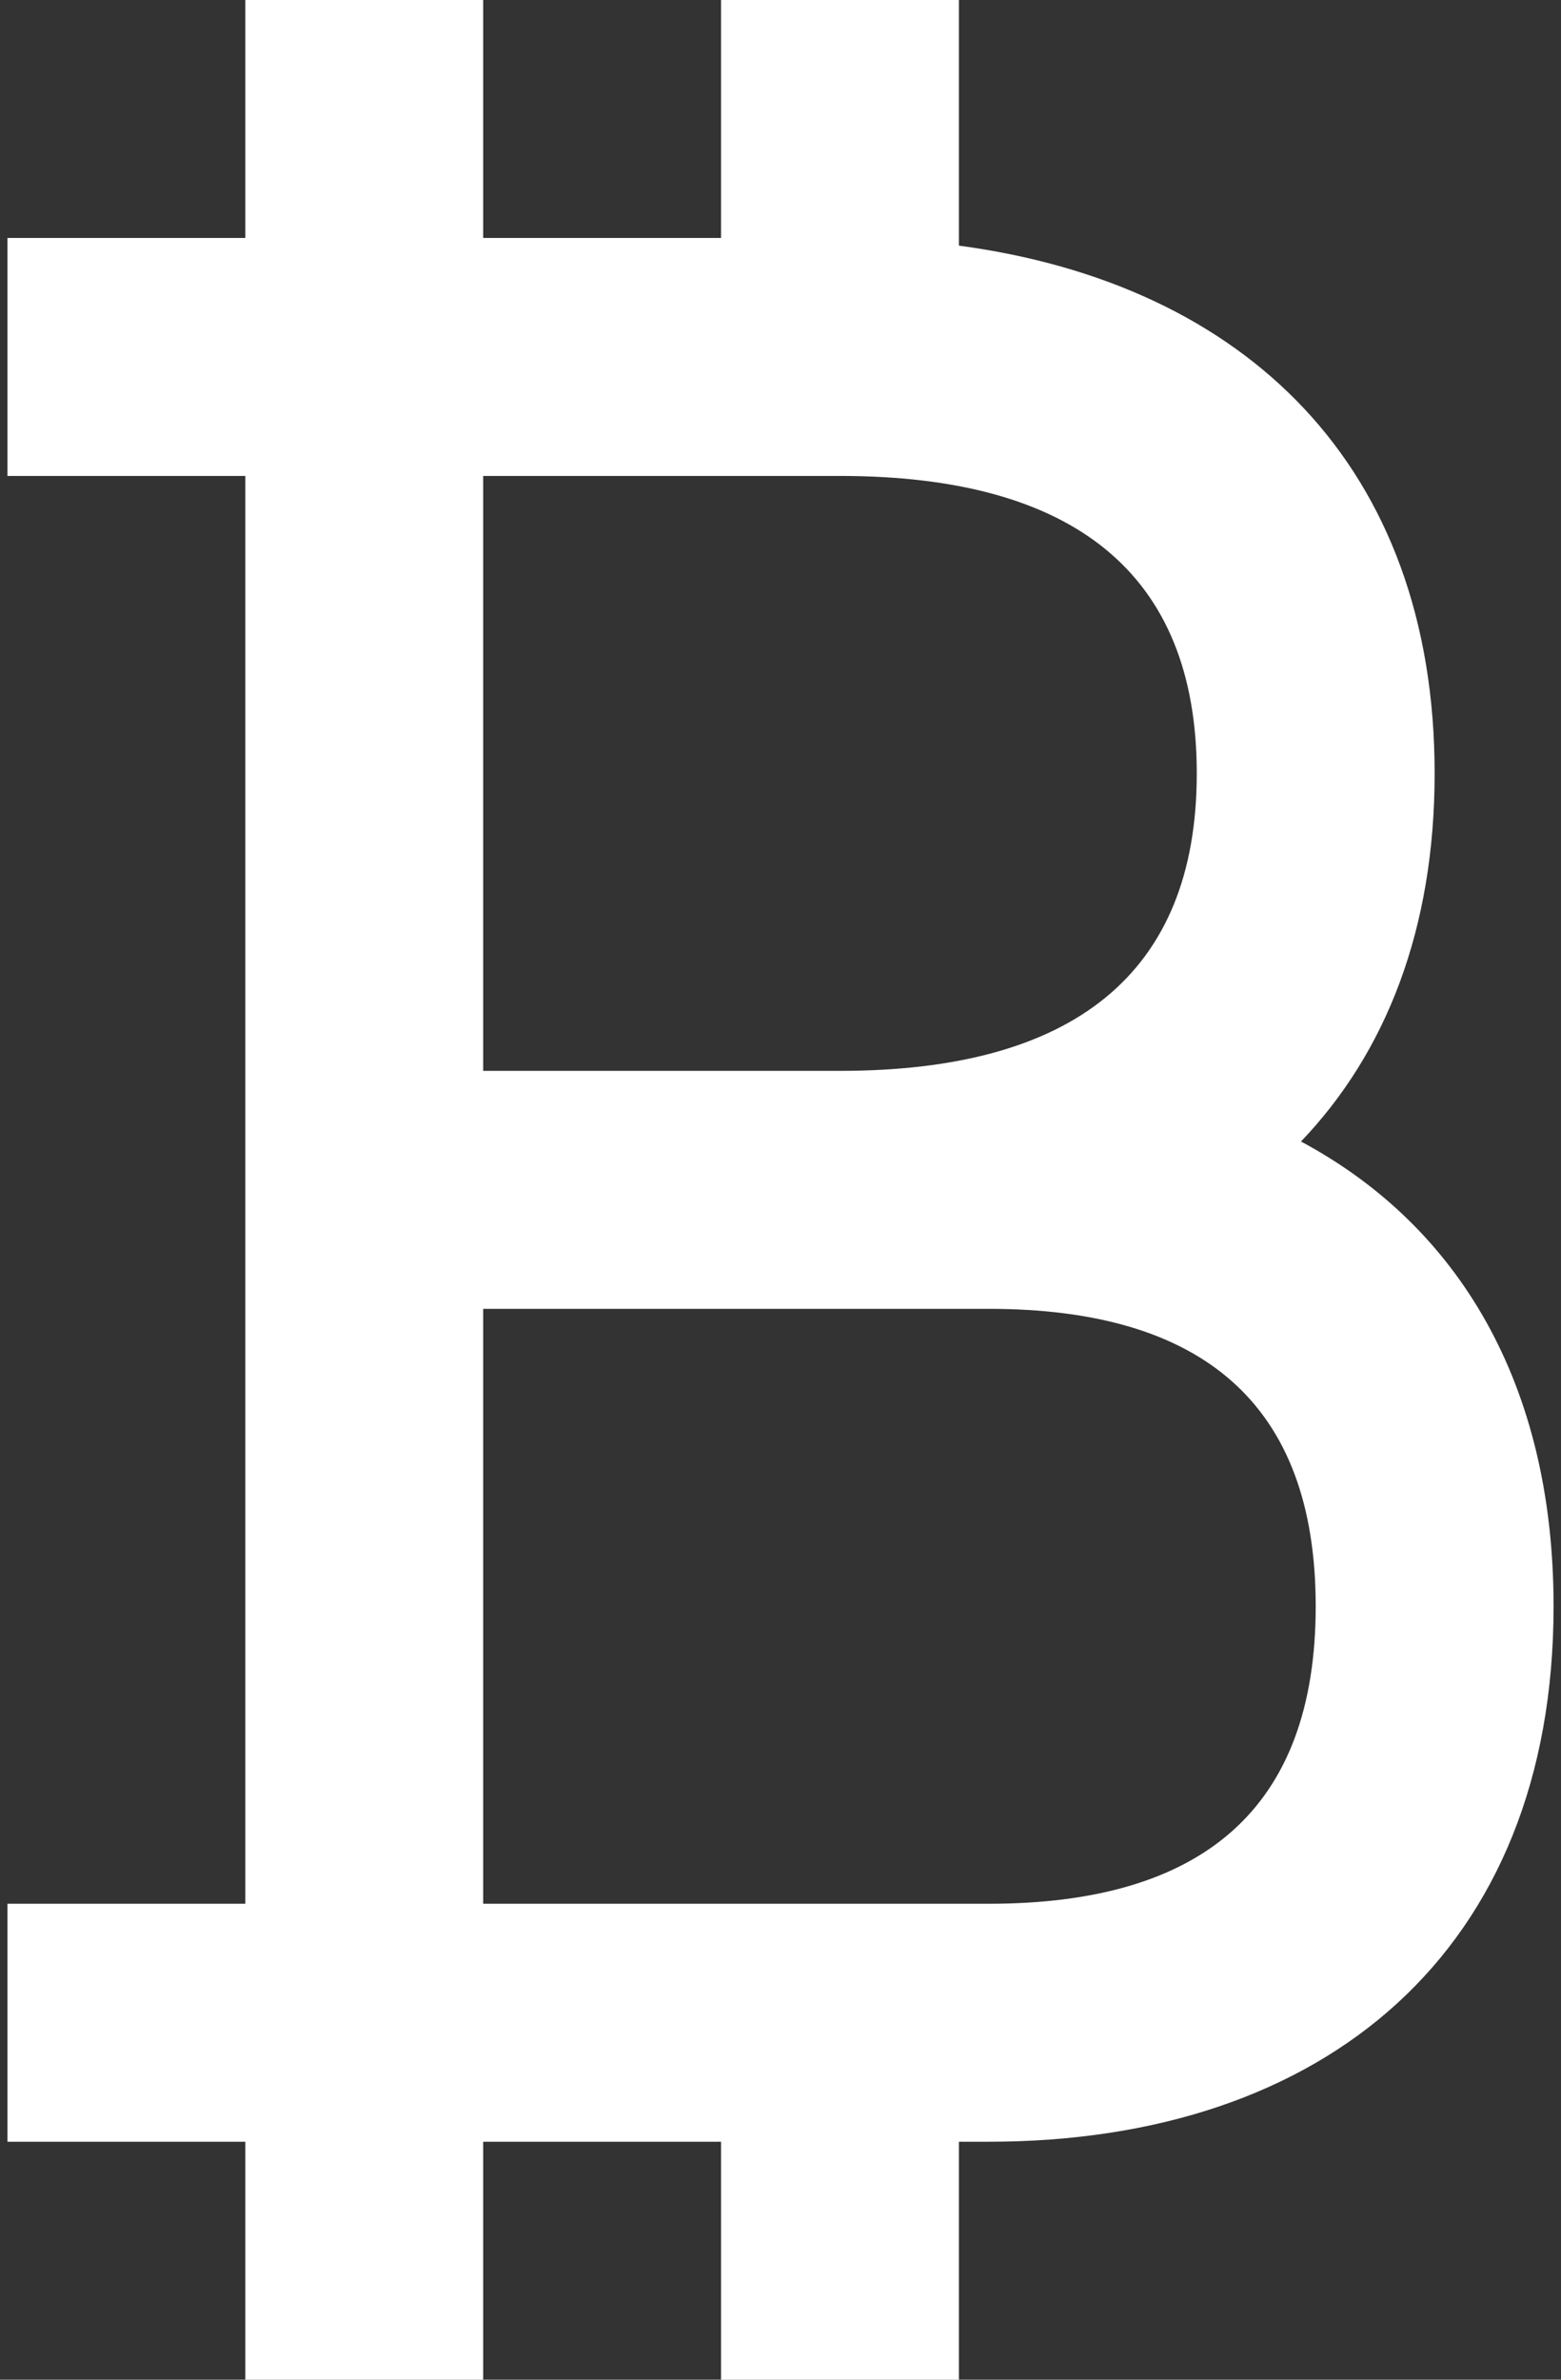
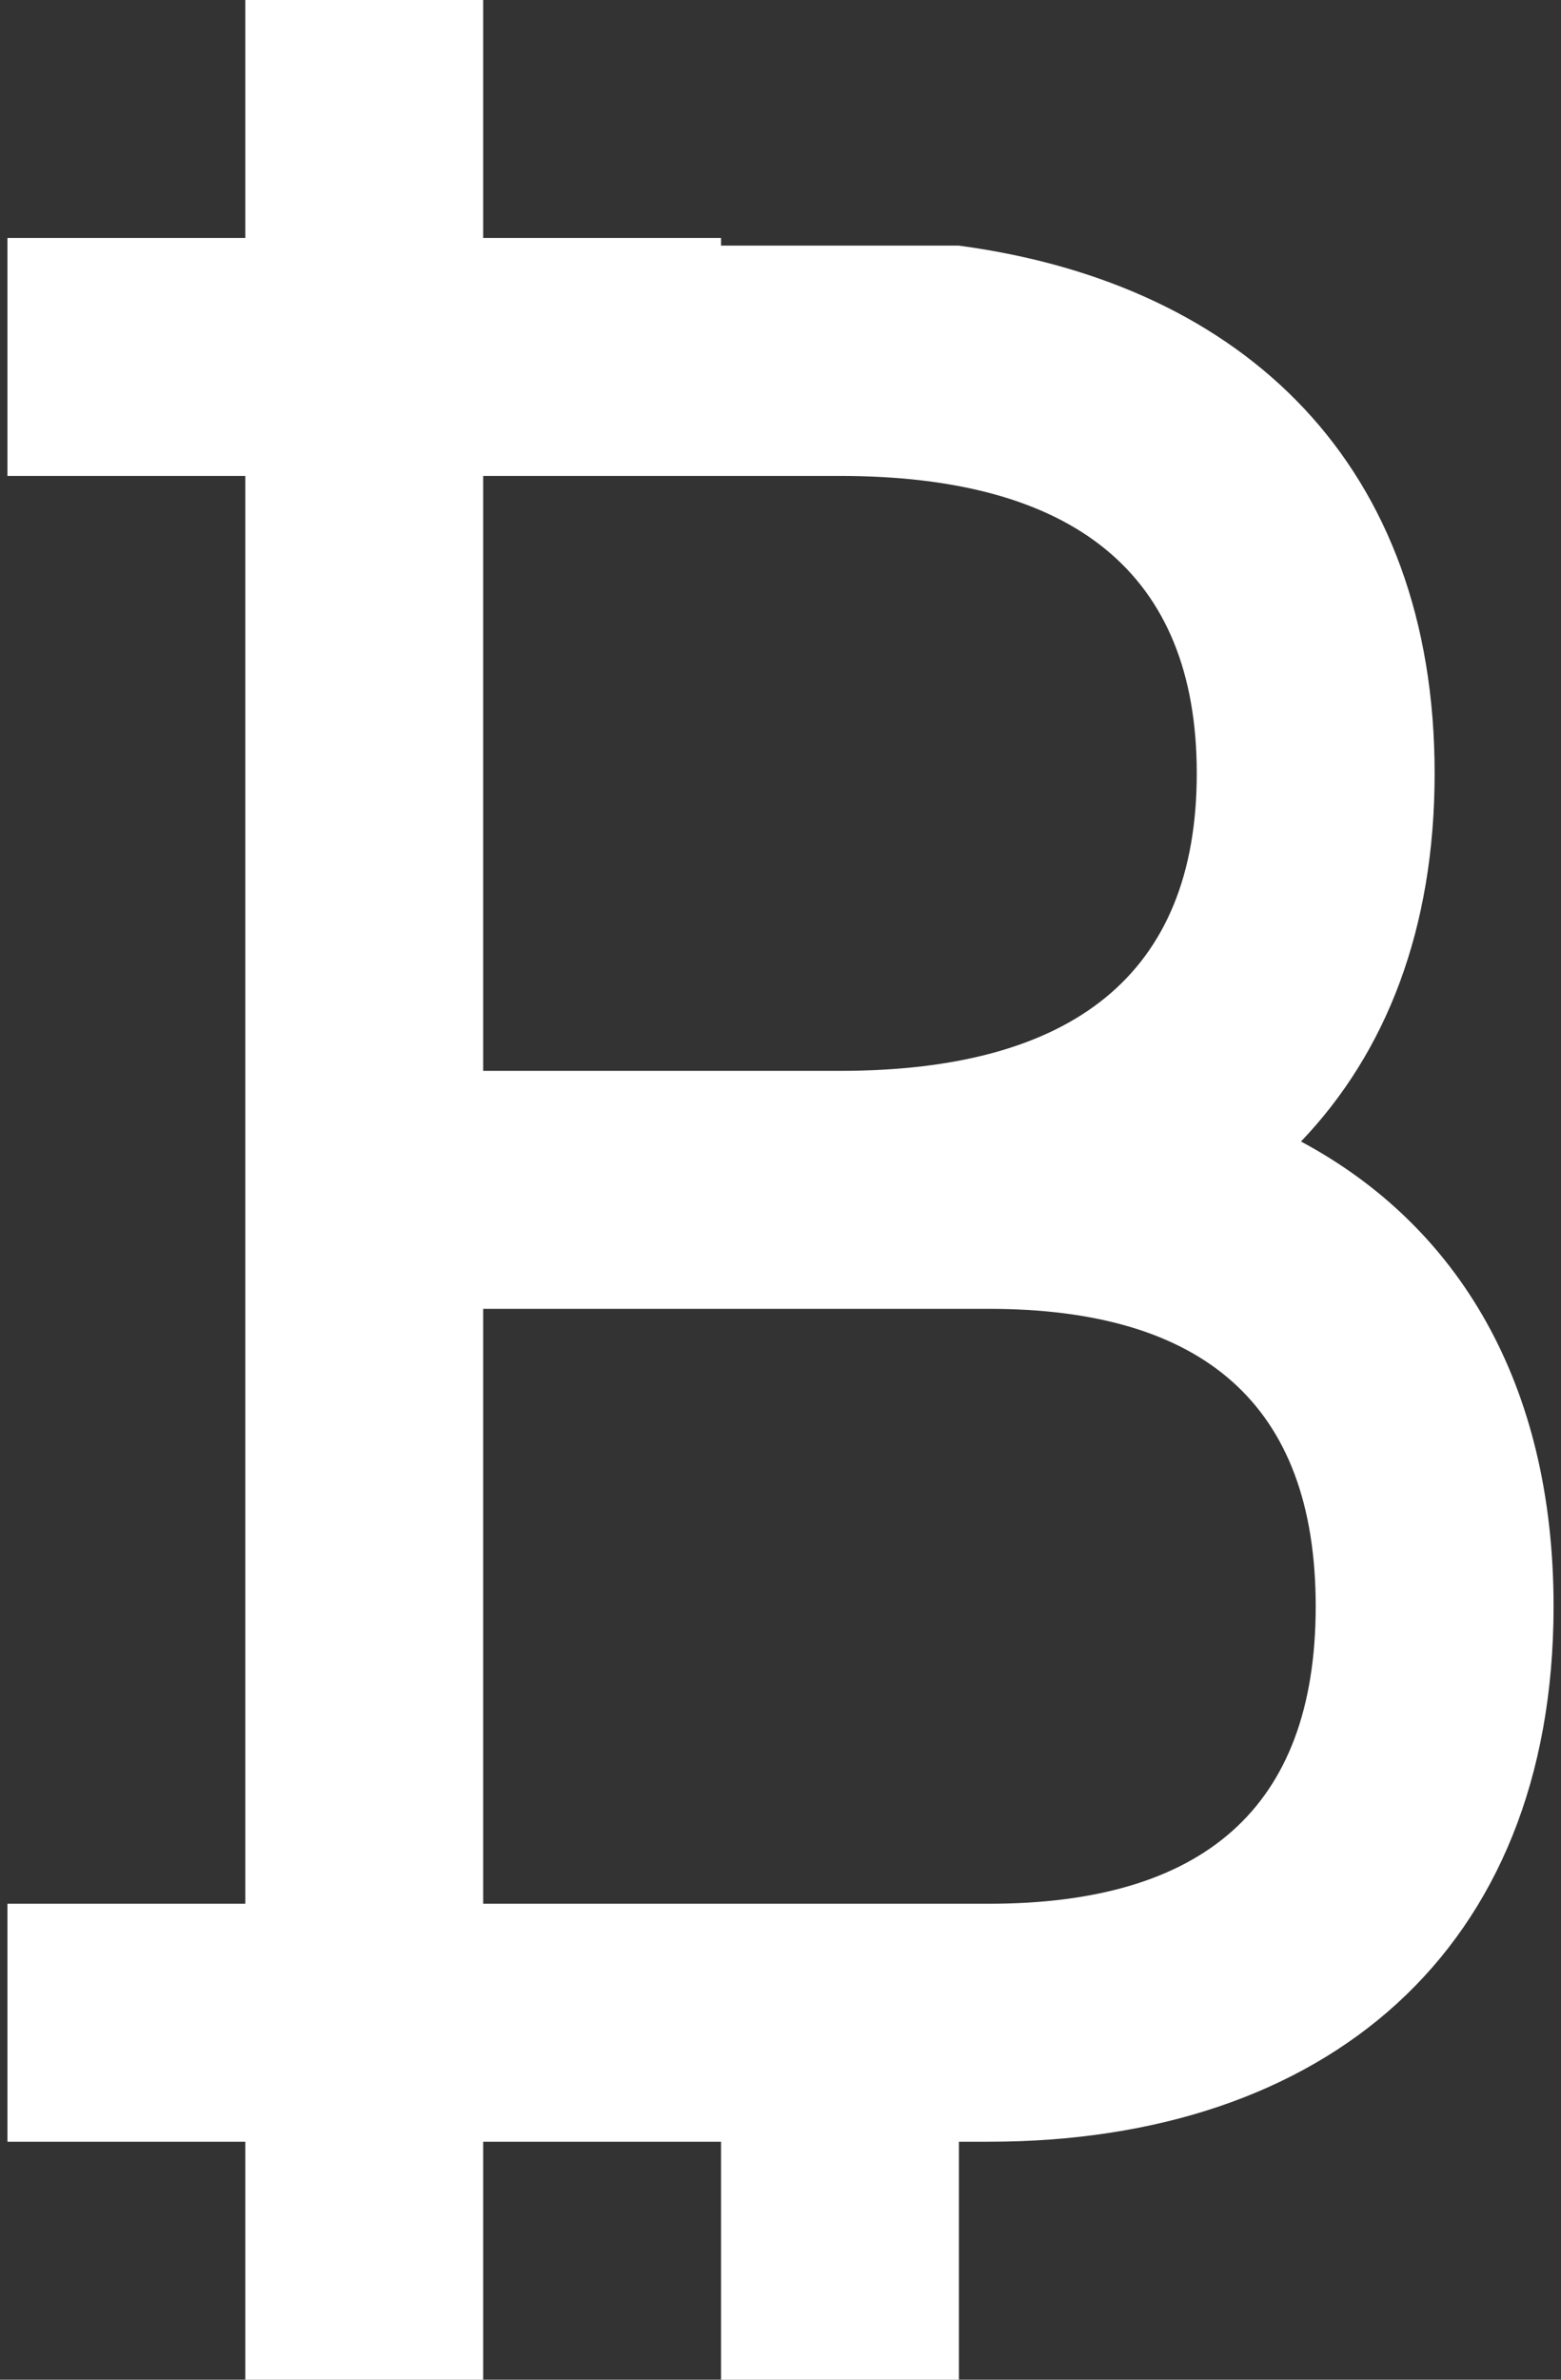
<svg xmlns="http://www.w3.org/2000/svg" width="21" height="32" viewBox="0 0 21 32" fill="none">
  <rect x="0" y="0" width="21" height="32" fill="#333333" stroke="none" />
-   <path fill-rule="evenodd" clip-rule="evenodd" d="M12.9 3.303C16.762 3.82 19.3 6.275 19.3 10.4C19.3 12.491 18.648 14.152 17.502 15.35C19.62 16.483 20.9 18.609 20.9 21.6C20.9 26.244 17.816 28.8 13.3 28.8H12.9V32H9.7V28.8H6.5V32H3.3V28.8H0.1V25.6H3.3V6.4H0.1V3.2H3.3V0H6.5V3.2H9.7V0H12.9V3.303ZM11.3 6.4H6.5V14.4H11.3C14.43 14.4 16.1 13.102 16.1 10.4C16.1 7.698 14.43 6.4 11.3 6.4ZM6.5 17.6V25.6H13.3C16.167 25.6 17.7 24.33 17.7 21.6C17.7 18.87 16.167 17.6 13.3 17.6H6.5Z" fill="#ffffff" />
+   <path fill-rule="evenodd" clip-rule="evenodd" d="M12.9 3.303C16.762 3.82 19.3 6.275 19.3 10.4C19.3 12.491 18.648 14.152 17.502 15.35C19.62 16.483 20.9 18.609 20.9 21.6C20.9 26.244 17.816 28.8 13.3 28.8H12.9V32H9.7V28.8H6.5V32H3.3V28.8H0.1V25.6H3.3V6.4H0.1V3.2H3.3V0H6.5V3.2H9.7V0V3.303ZM11.3 6.4H6.5V14.4H11.3C14.43 14.4 16.1 13.102 16.1 10.4C16.1 7.698 14.43 6.4 11.3 6.4ZM6.5 17.6V25.6H13.3C16.167 25.6 17.7 24.33 17.7 21.6C17.7 18.87 16.167 17.6 13.3 17.6H6.5Z" fill="#ffffff" />
</svg>